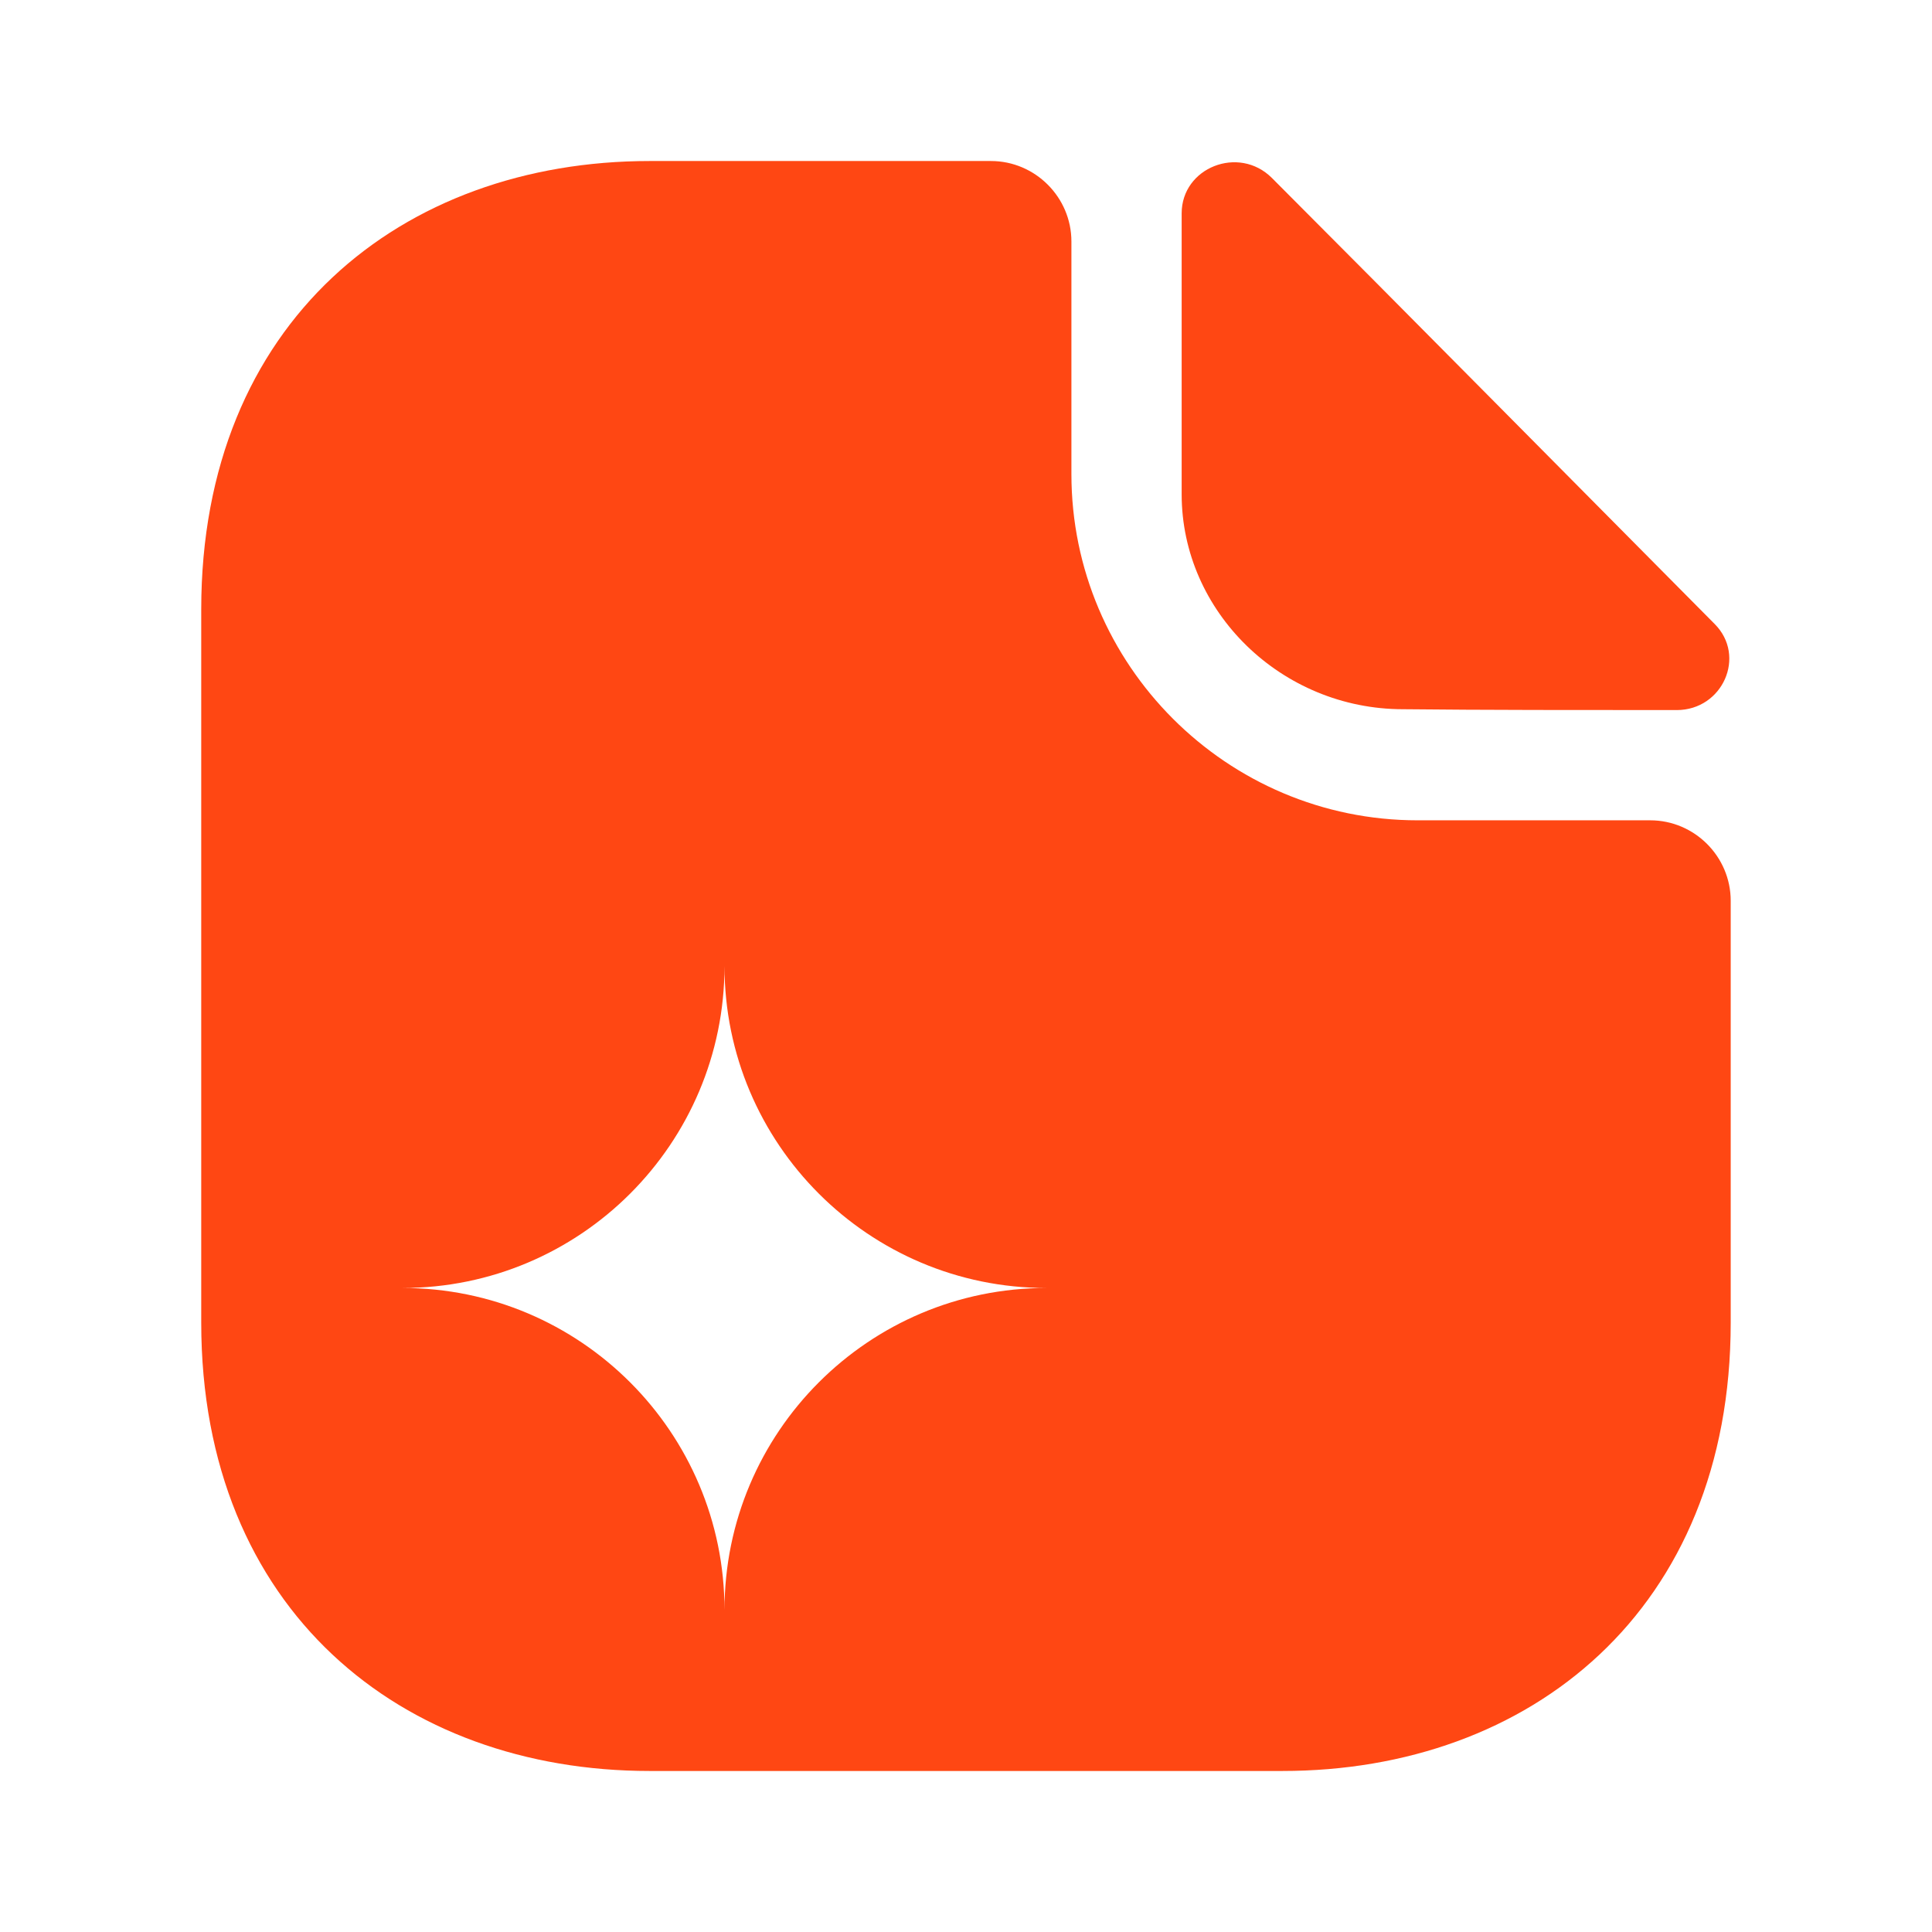
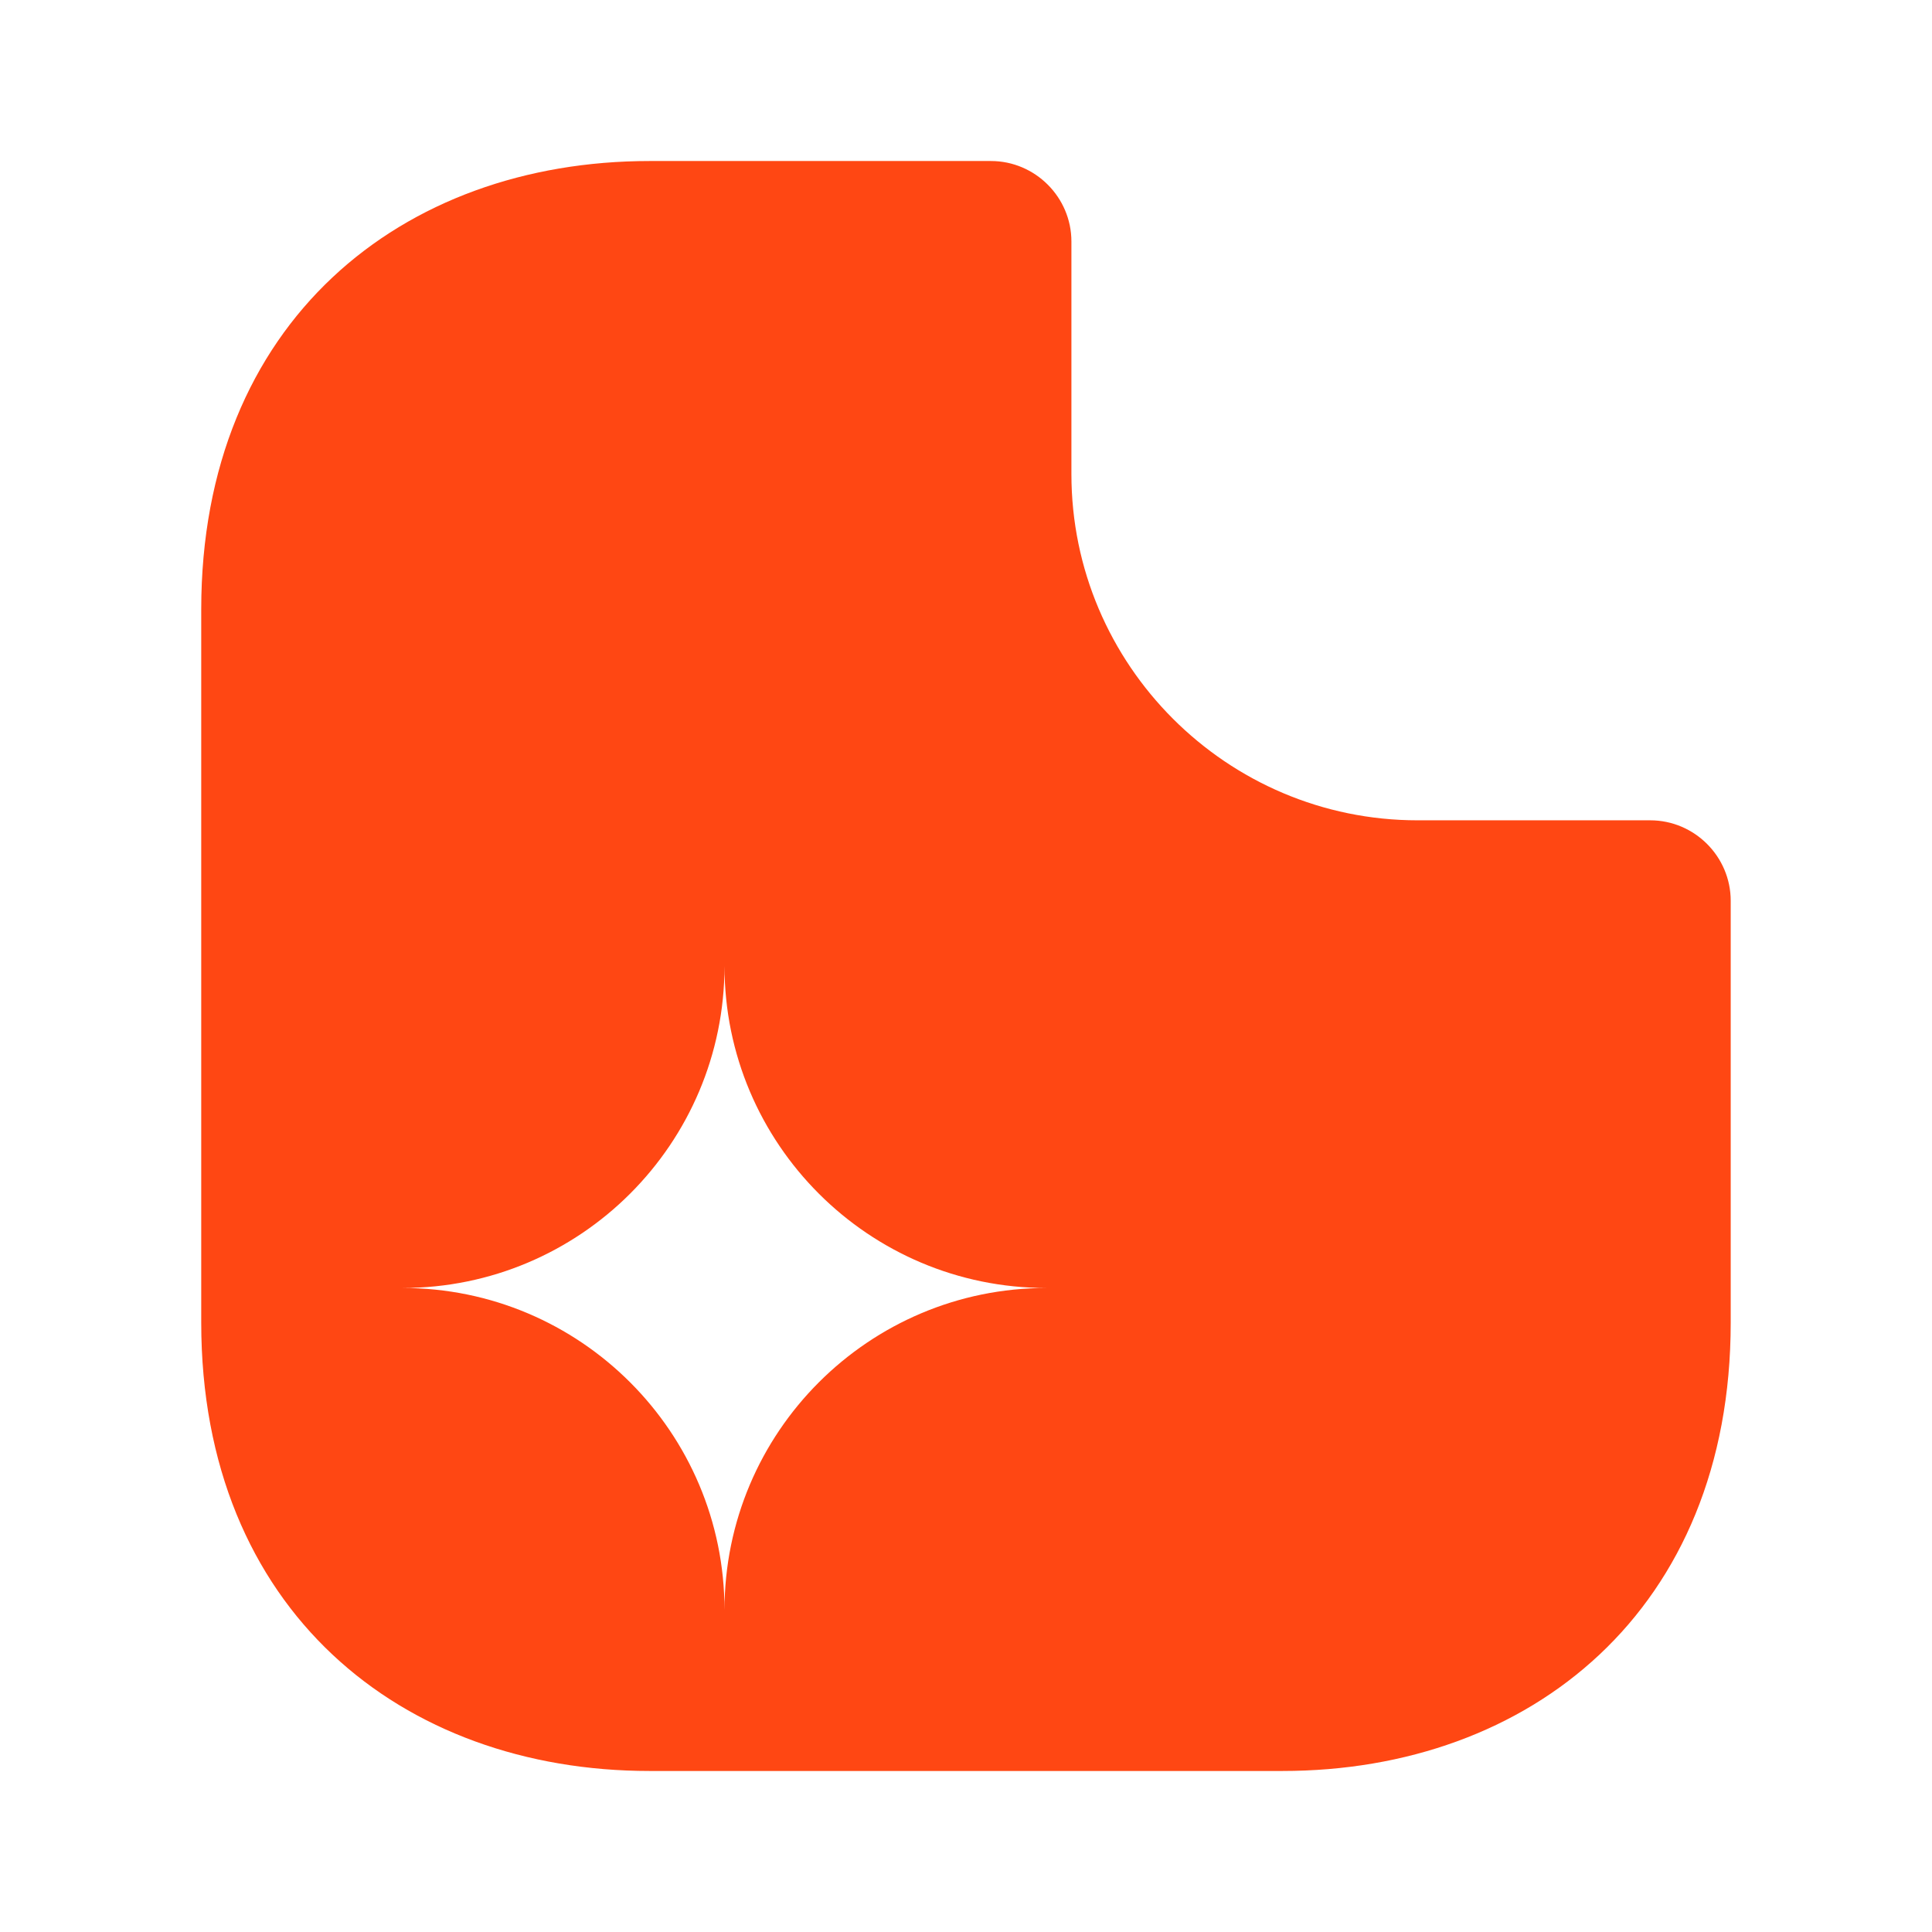
<svg xmlns="http://www.w3.org/2000/svg" width="32" height="32" viewBox="0 0 32 32" fill="none">
  <path fill-rule="evenodd" clip-rule="evenodd" d="M27.333 13.587H23.48C20.32 13.587 17.746 11.013 17.746 7.853V4C17.746 3.267 17.146 2.667 16.413 2.667H10.76C6.653 2.667 3.333 5.333 3.333 10.093V21.907C3.333 26.667 6.653 29.333 10.76 29.333H21.24C25.346 29.333 28.666 26.667 28.666 21.907V14.92C28.666 14.187 28.066 13.587 27.333 13.587ZM12 26.667C12 23.723 14.389 21.333 17.333 21.333C14.389 21.333 12 18.944 12 16C12 18.944 9.61 21.333 6.666 21.333C9.61 21.333 12 23.723 12 26.667Z" fill="#FF4713" />
-   <path d="M23.239 11.747C24.506 11.761 26.266 11.761 27.772 11.761C28.532 11.761 28.932 10.867 28.399 10.334C26.479 8.401 23.039 4.921 21.066 2.947C20.519 2.401 19.572 2.774 19.572 3.534V8.187C19.572 10.134 21.226 11.747 23.239 11.747Z" fill="#FF4713" />
</svg>